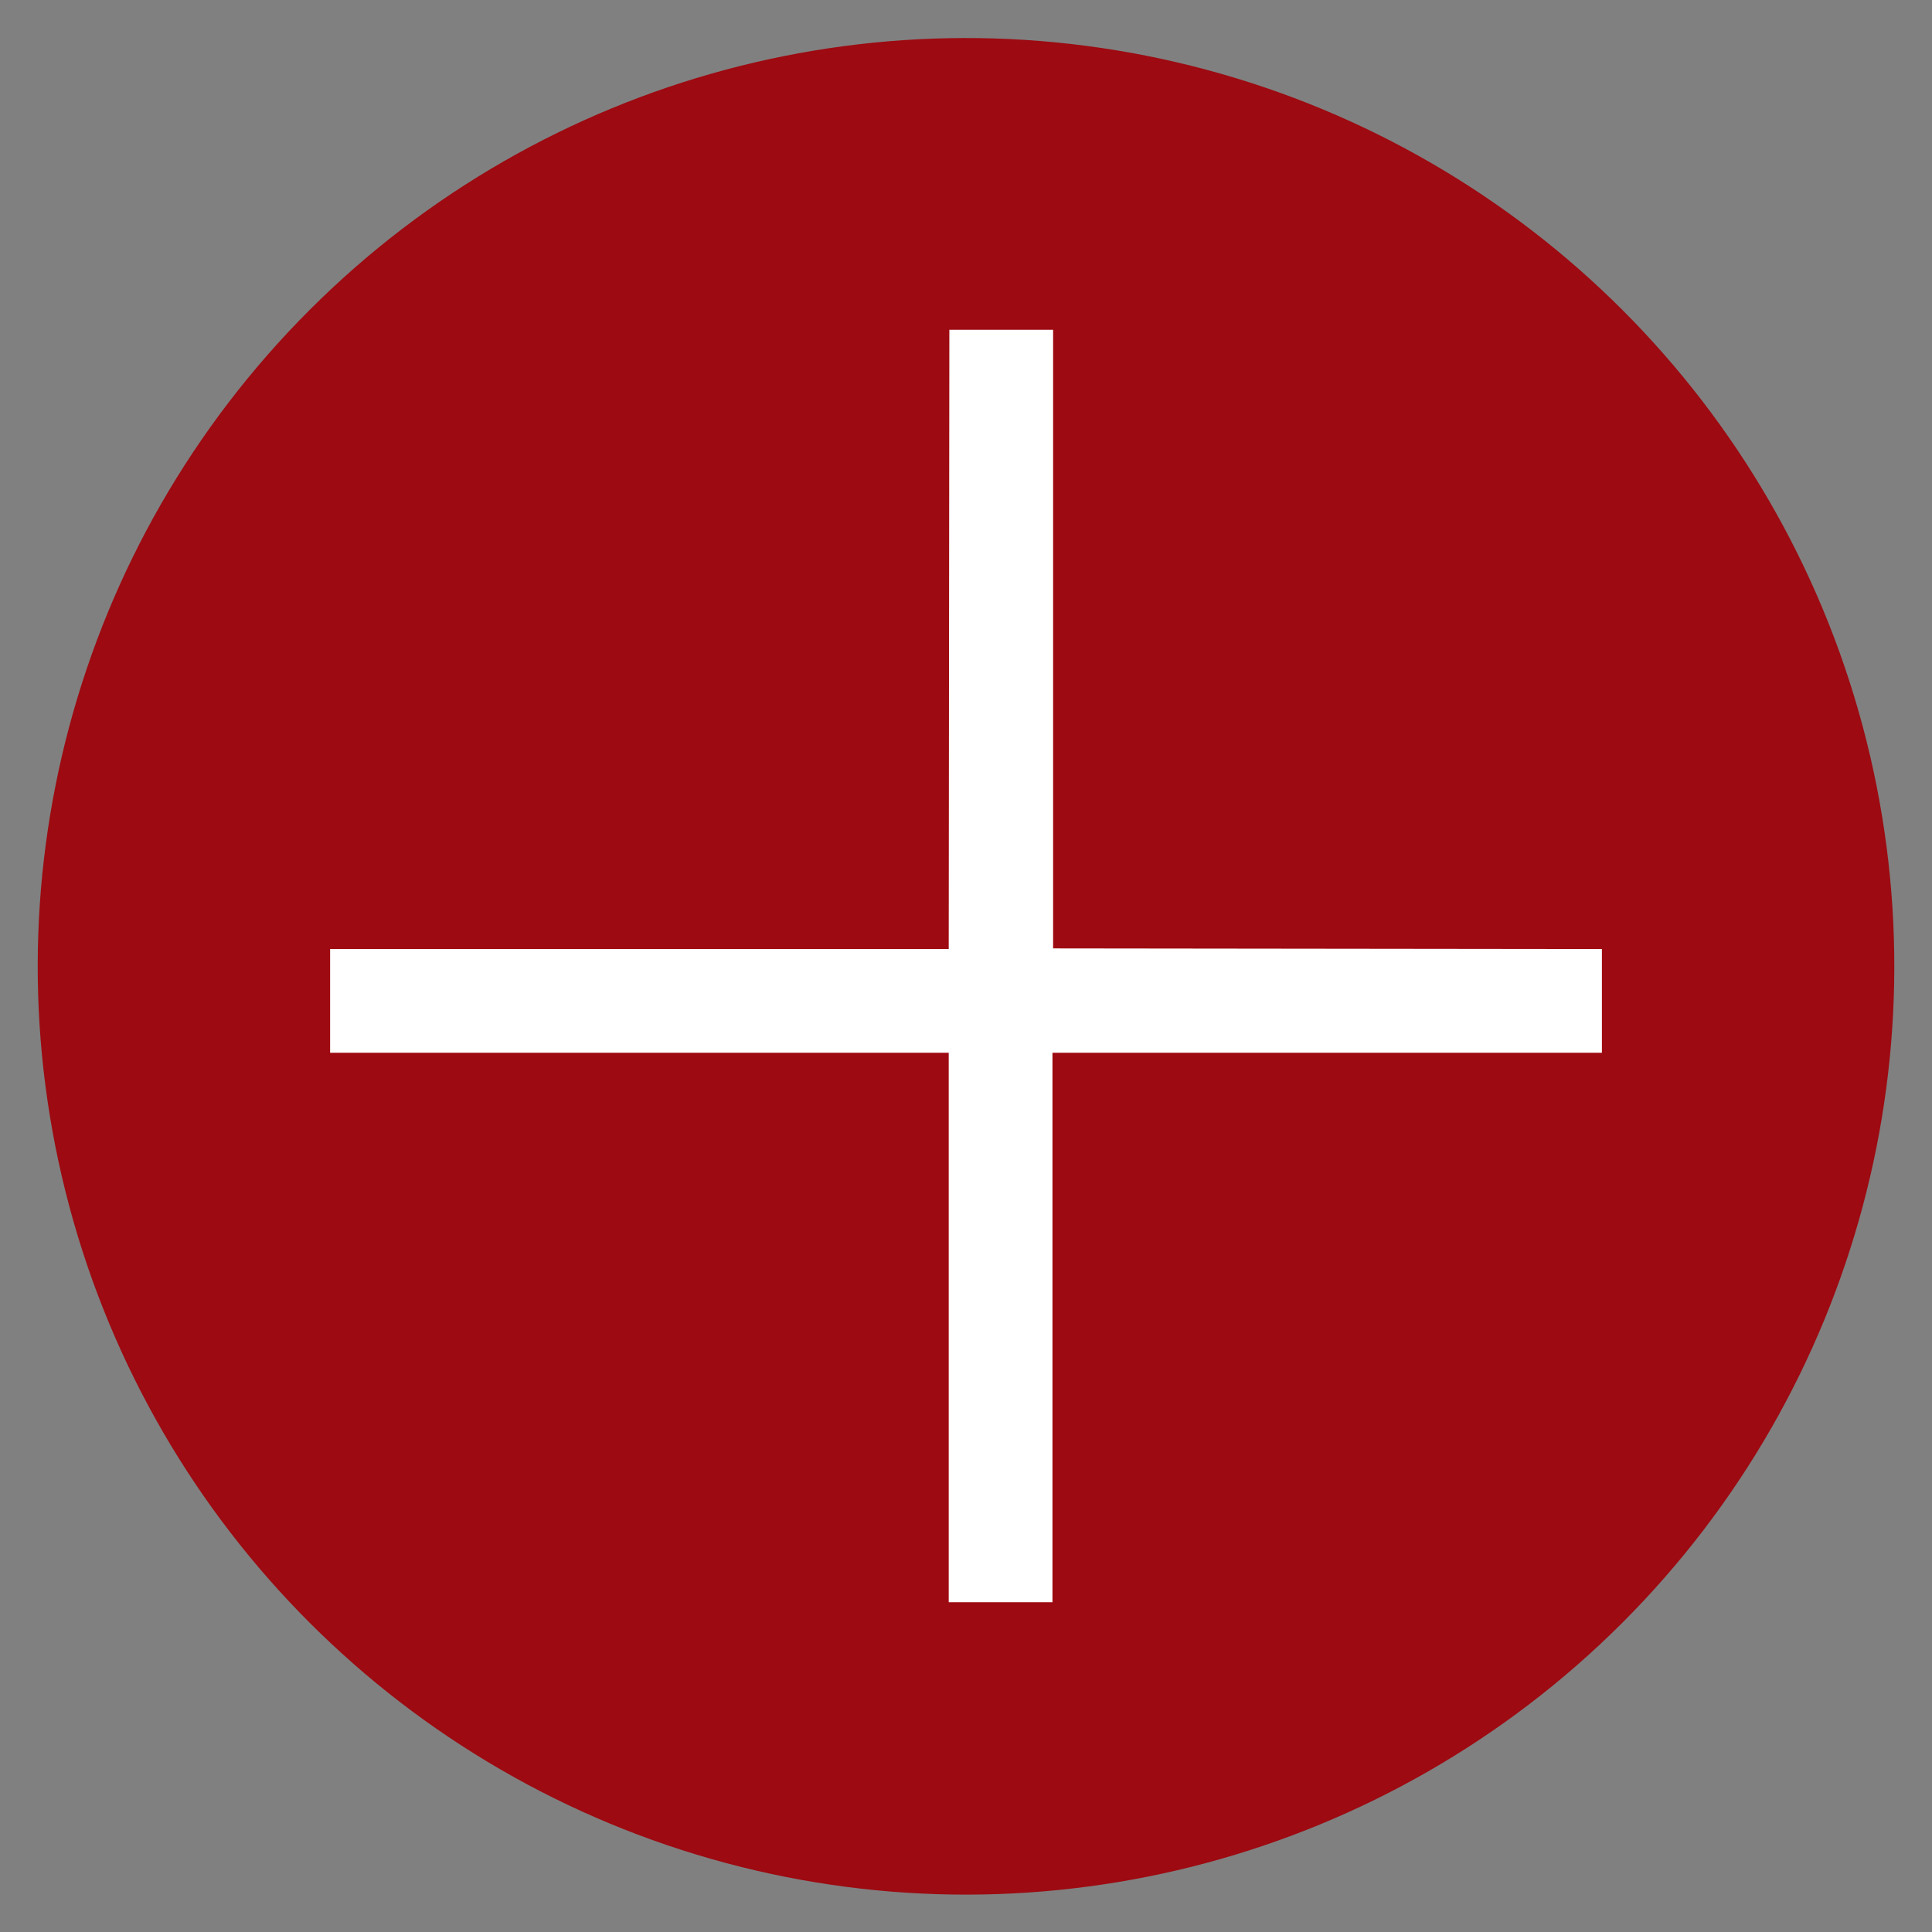
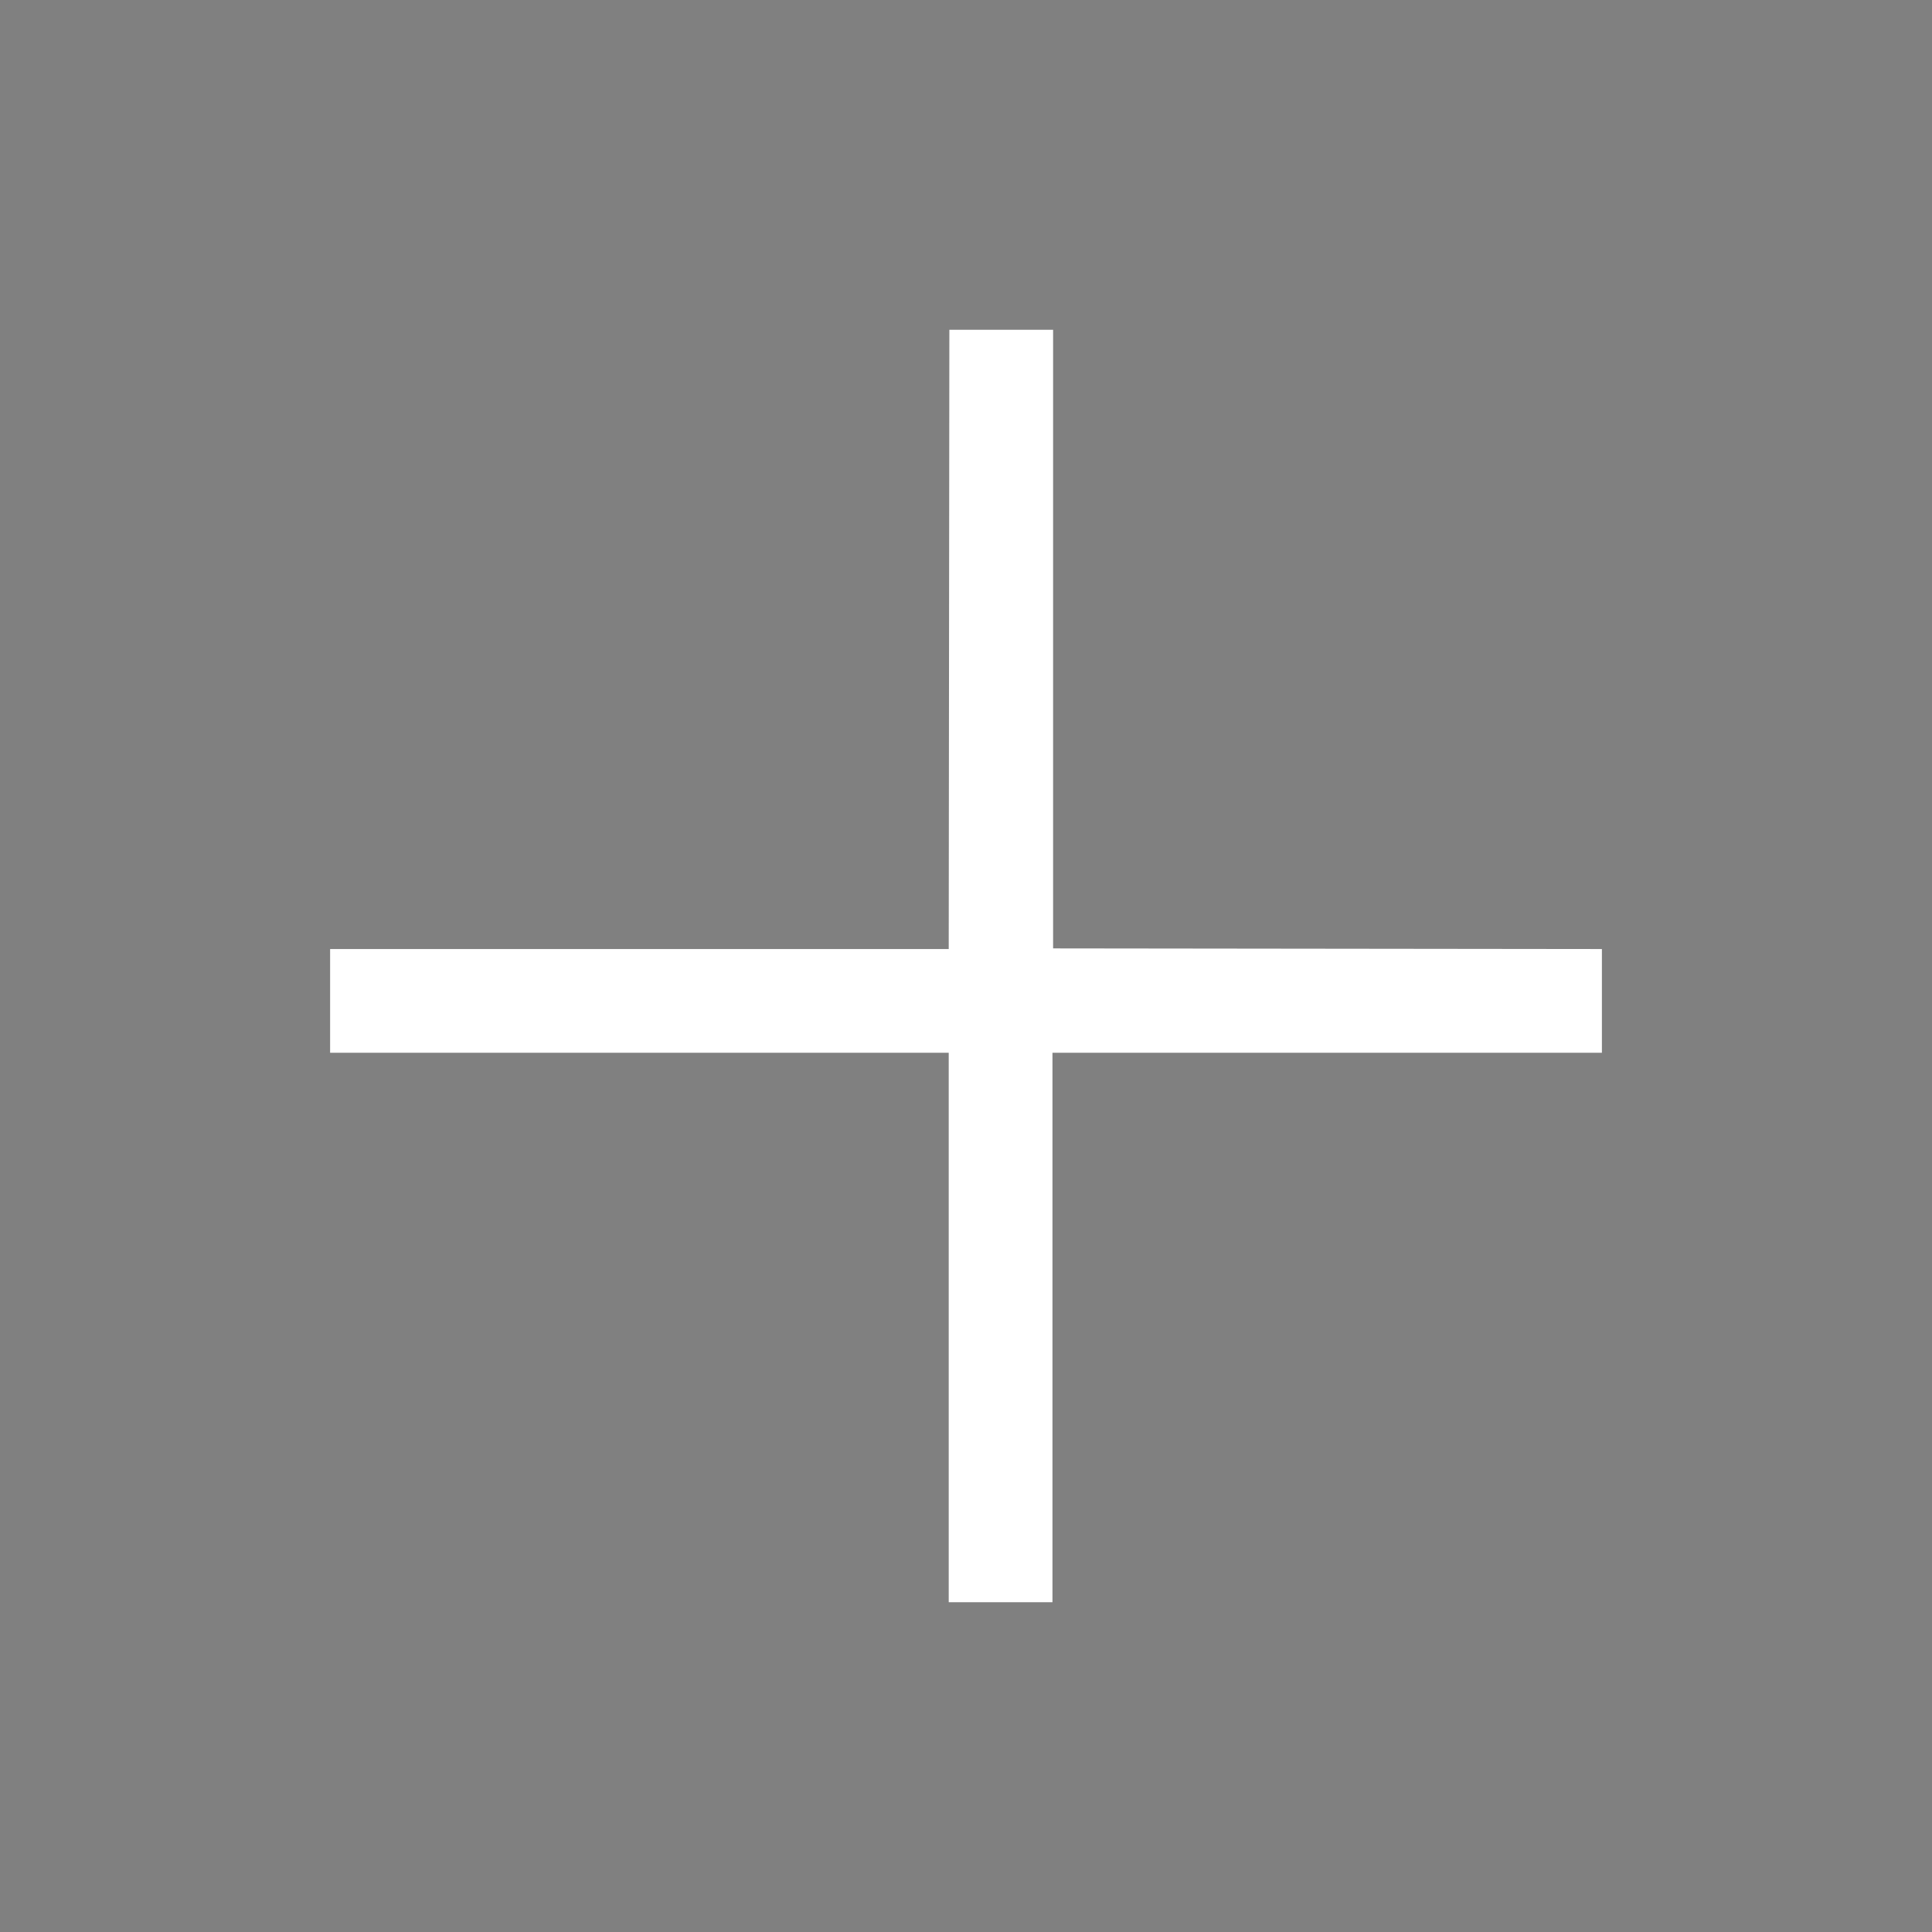
<svg xmlns="http://www.w3.org/2000/svg" enable-background="new 0 0 21.33 21.33" viewBox="0 0 21.33 21.33">
  <rect x="0" y="0" width="21.33" height="21.33" fill="#808080" stroke="none" />
  <g transform="matrix(.707 .707 -.707 .707 14.49 0)">
-     <circle cx="4.84" cy="10.25" fill="#9D0A11" r="10.25" />
    <path d="m9.67 5.15-4.29 4.28-4.83-4.83-.81.81 4.83 4.84-4.83 4.83.81.81 4.83-4.83 4.29 4.29.81-.81-4.29-4.29 4.29-4.29z" fill="#fff" />
  </g>
</svg>